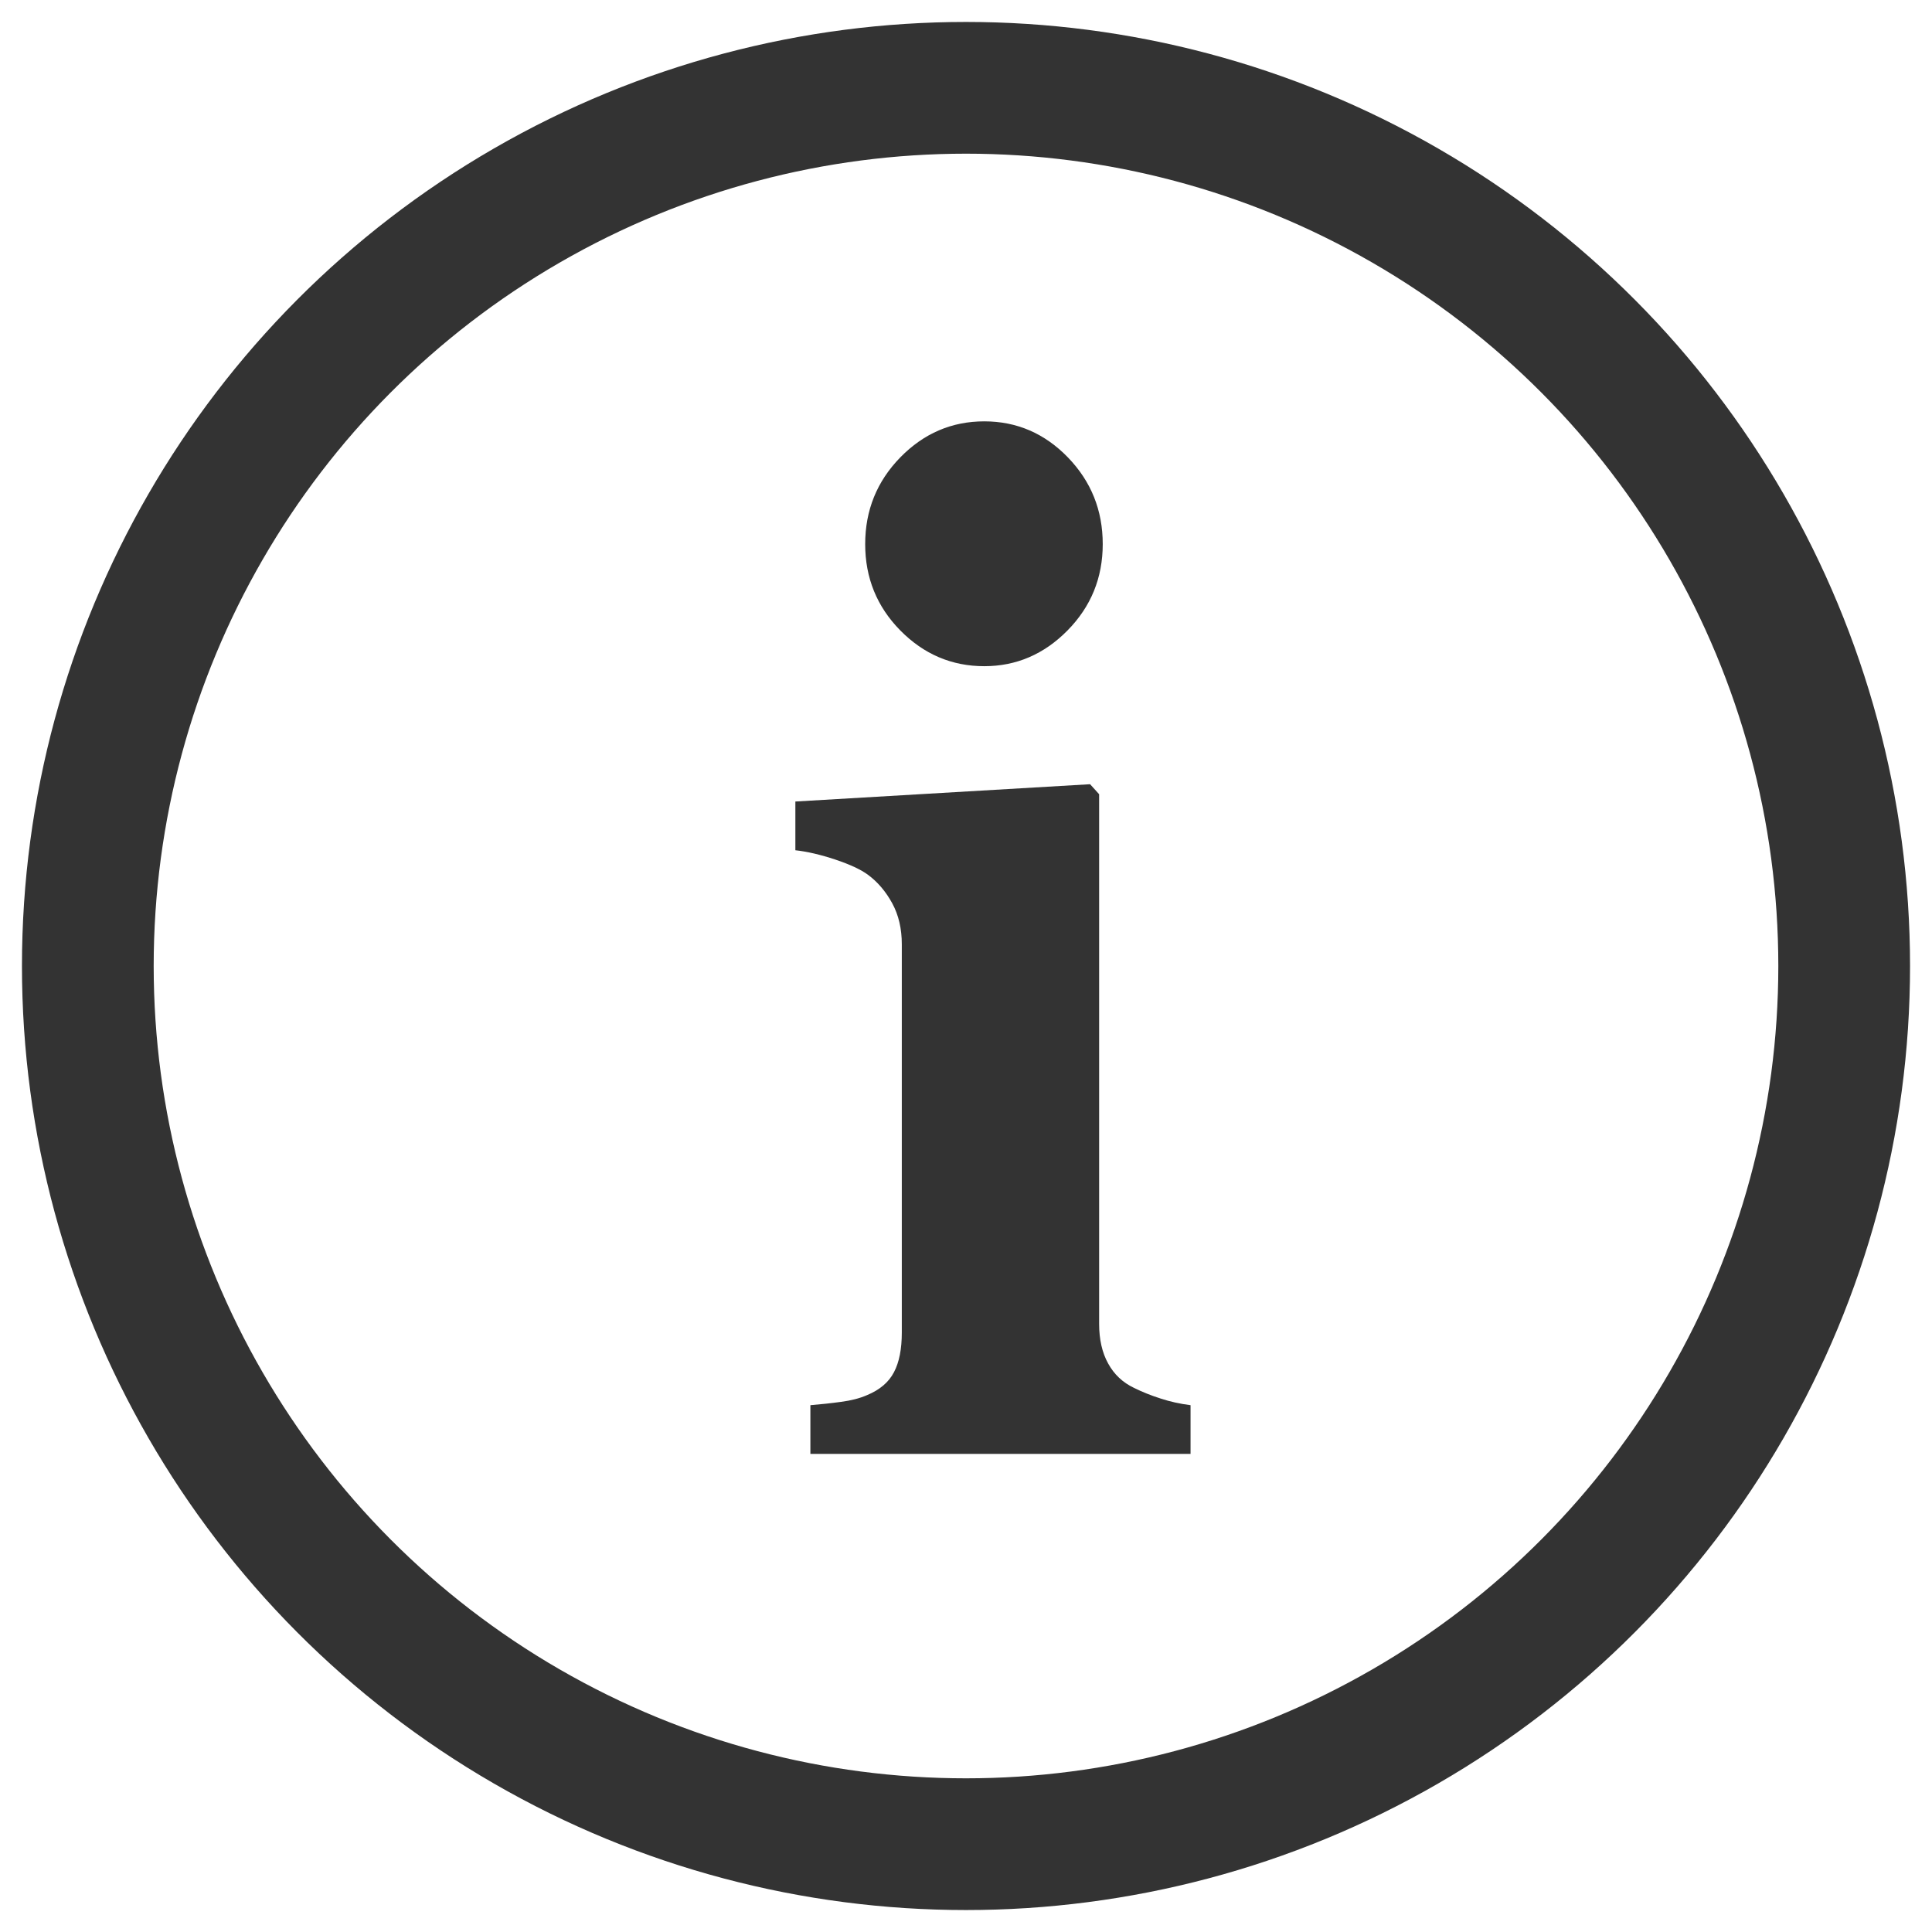
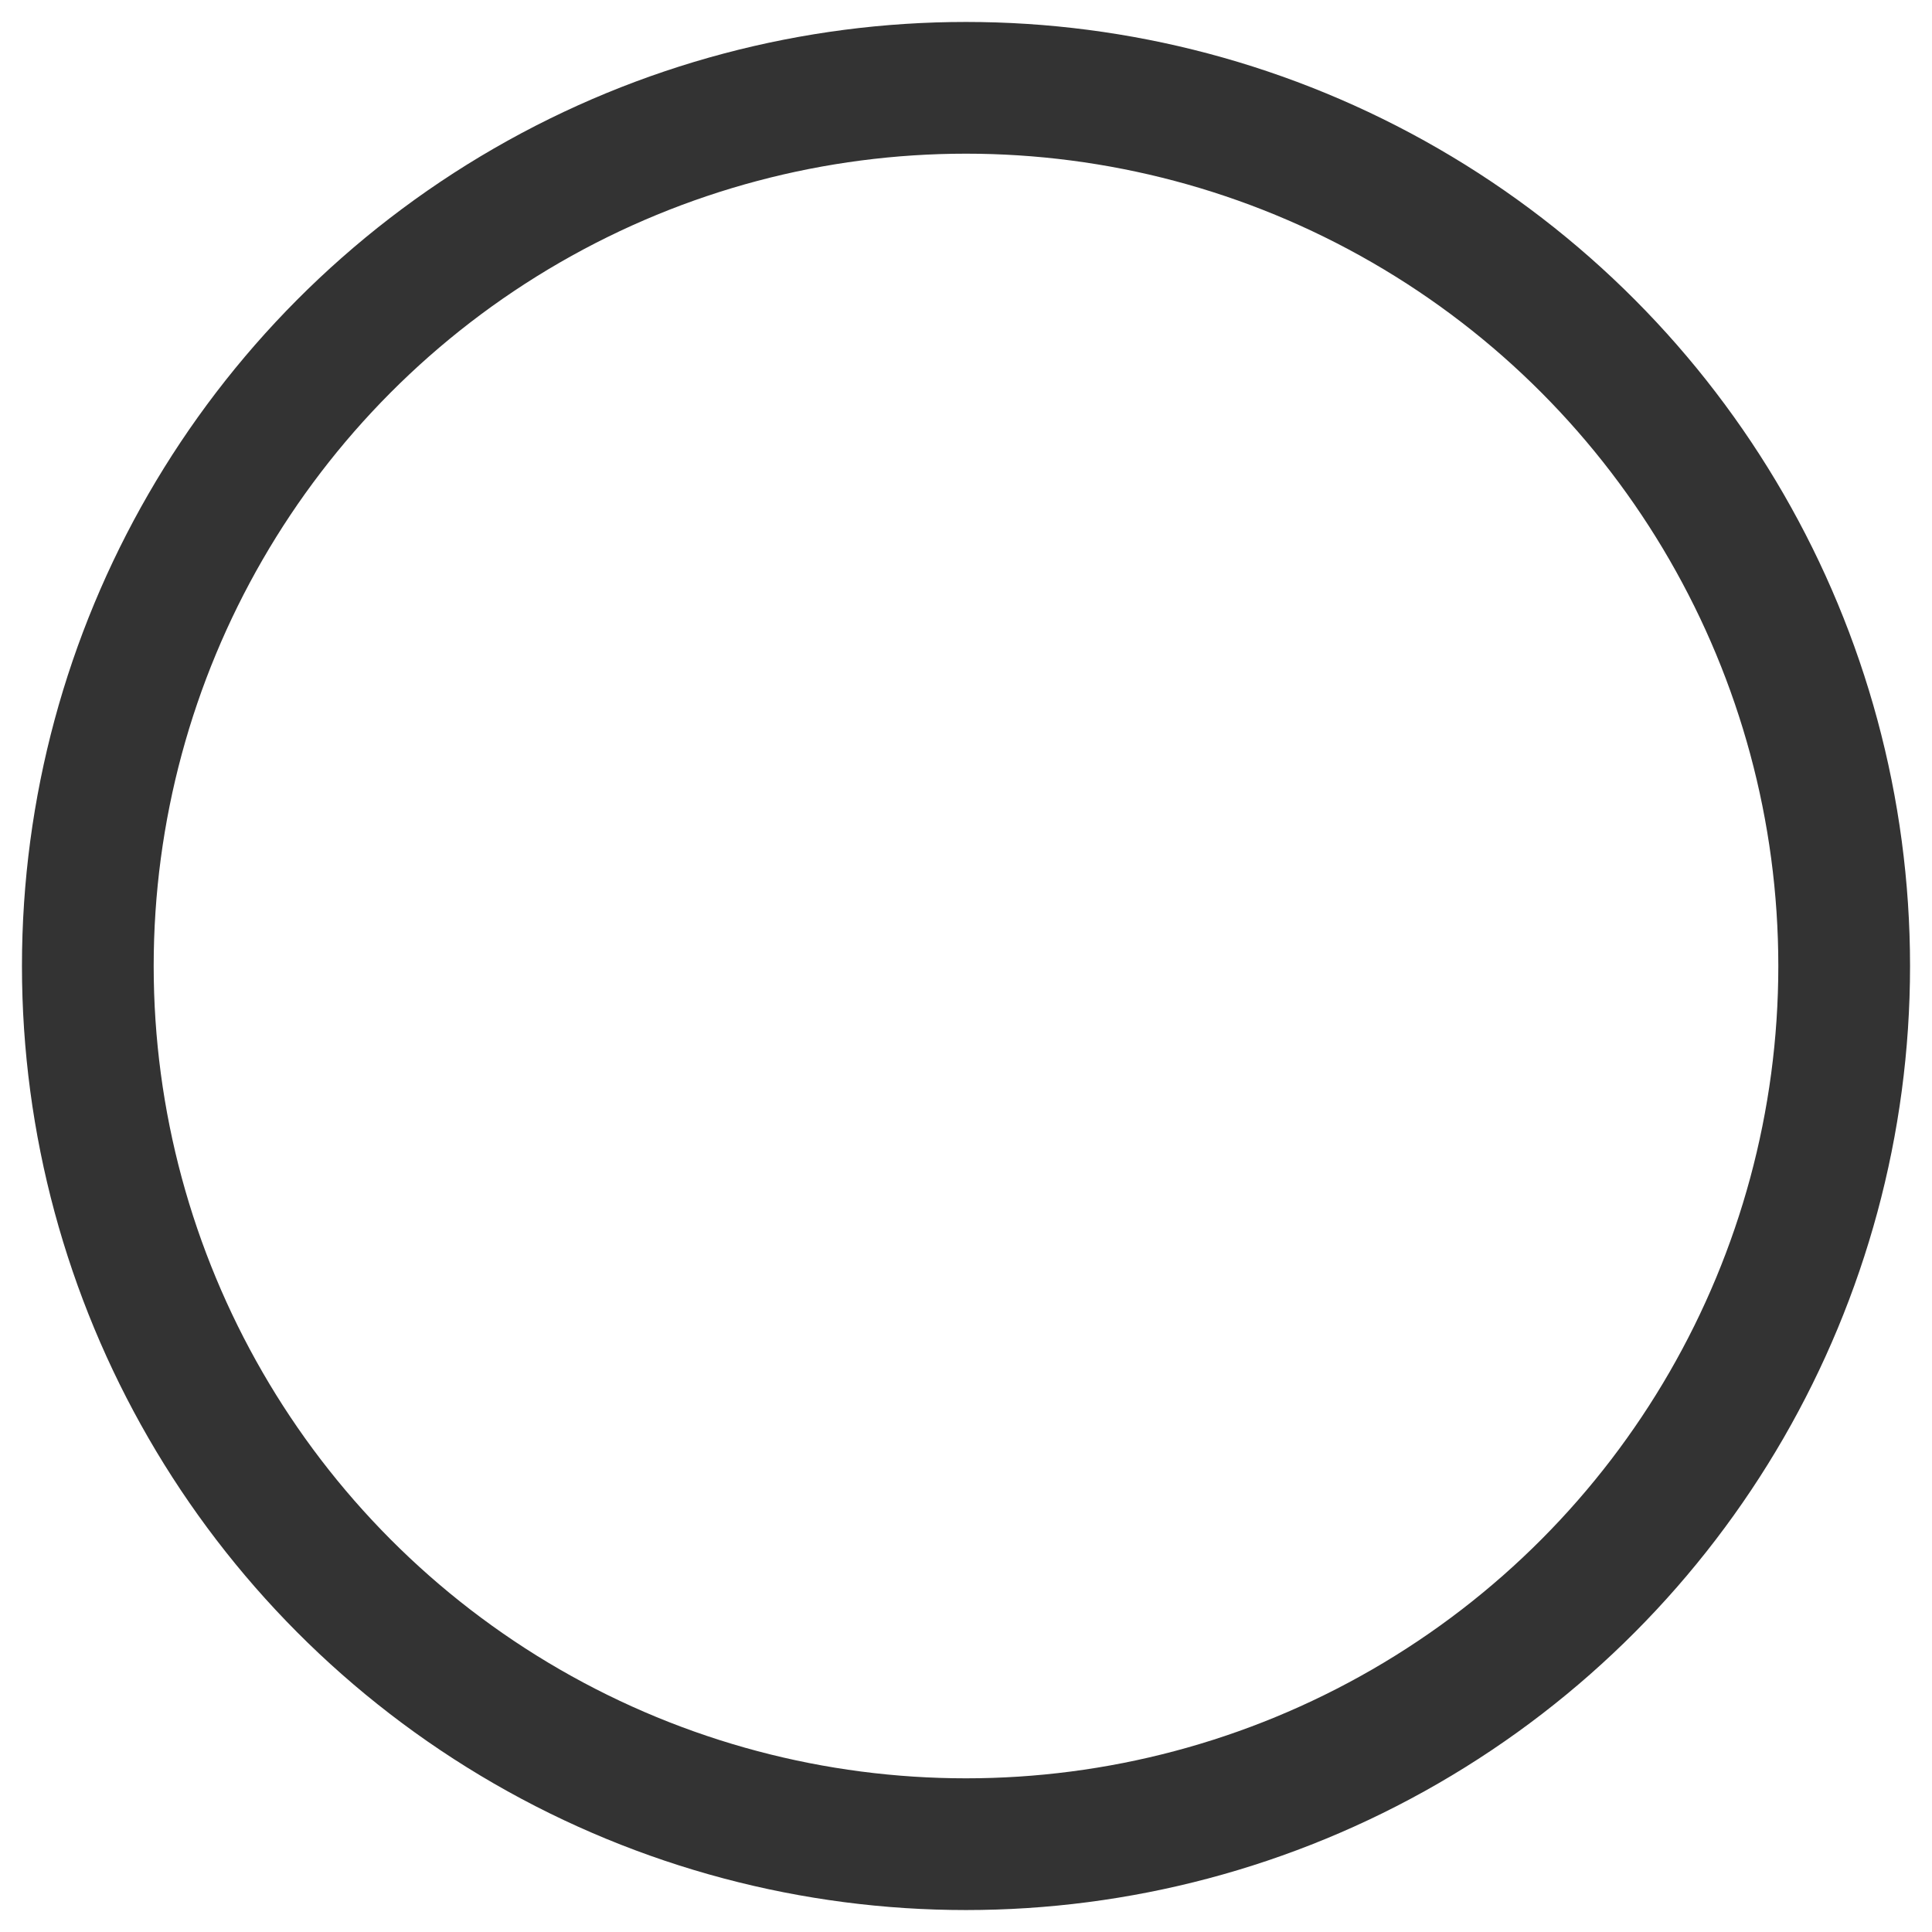
<svg xmlns="http://www.w3.org/2000/svg" width="22px" height="22px" viewBox="0 0 22 22" version="1.1">
  <title>icon_more info</title>
  <g id="Page-1" stroke="none" stroke-width="1" fill="none" fill-rule="evenodd">
    <g id="Desktop-HD_Newsletter_whitelist-atert" transform="translate(-239, -226)">
      <g id="desktopHD_page_title_1440px" transform="translate(0, 105)">
        <g id="icon_more-info" transform="translate(240, 122)">
          <circle id="Oval" stroke="#333333" stroke-width="1.5" cx="10" cy="10" r="10" />
          <g id="i" transform="translate(8.057, 3.798)" fill="#333333" fill-rule="nonzero">
-             <path d="M4.5,11.758 L0.171,11.758 L0.171,11.203 C0.29,11.193 0.406,11.181 0.521,11.165 C0.635,11.15 0.733,11.125 0.815,11.089 C0.961,11.029 1.064,10.941 1.123,10.827 C1.183,10.713 1.212,10.563 1.212,10.375 L1.212,5.955 C1.212,5.778 1.176,5.622 1.103,5.488 C1.03,5.354 0.938,5.246 0.829,5.165 C0.747,5.104 0.622,5.046 0.455,4.99 C0.289,4.935 0.137,4.899 0,4.884 L0,4.329 L3.356,4.132 L3.459,4.246 L3.459,10.277 C3.459,10.454 3.493,10.605 3.562,10.729 C3.63,10.853 3.728,10.945 3.856,11.006 C3.947,11.051 4.048,11.092 4.158,11.127 C4.267,11.163 4.381,11.188 4.5,11.203 L4.5,11.758 Z M3.5,1.398 C3.5,1.782 3.366,2.11 3.099,2.381 C2.832,2.652 2.516,2.788 2.151,2.788 C1.781,2.788 1.462,2.652 1.195,2.381 C0.928,2.11 0.795,1.782 0.795,1.398 C0.795,1.013 0.928,0.684 1.195,0.41 C1.462,0.137 1.781,0 2.151,0 C2.521,0 2.838,0.137 3.103,0.41 C3.368,0.684 3.5,1.013 3.5,1.398 Z" id="Shape" />
-           </g>
+             </g>
        </g>
      </g>
    </g>
  </g>
</svg>